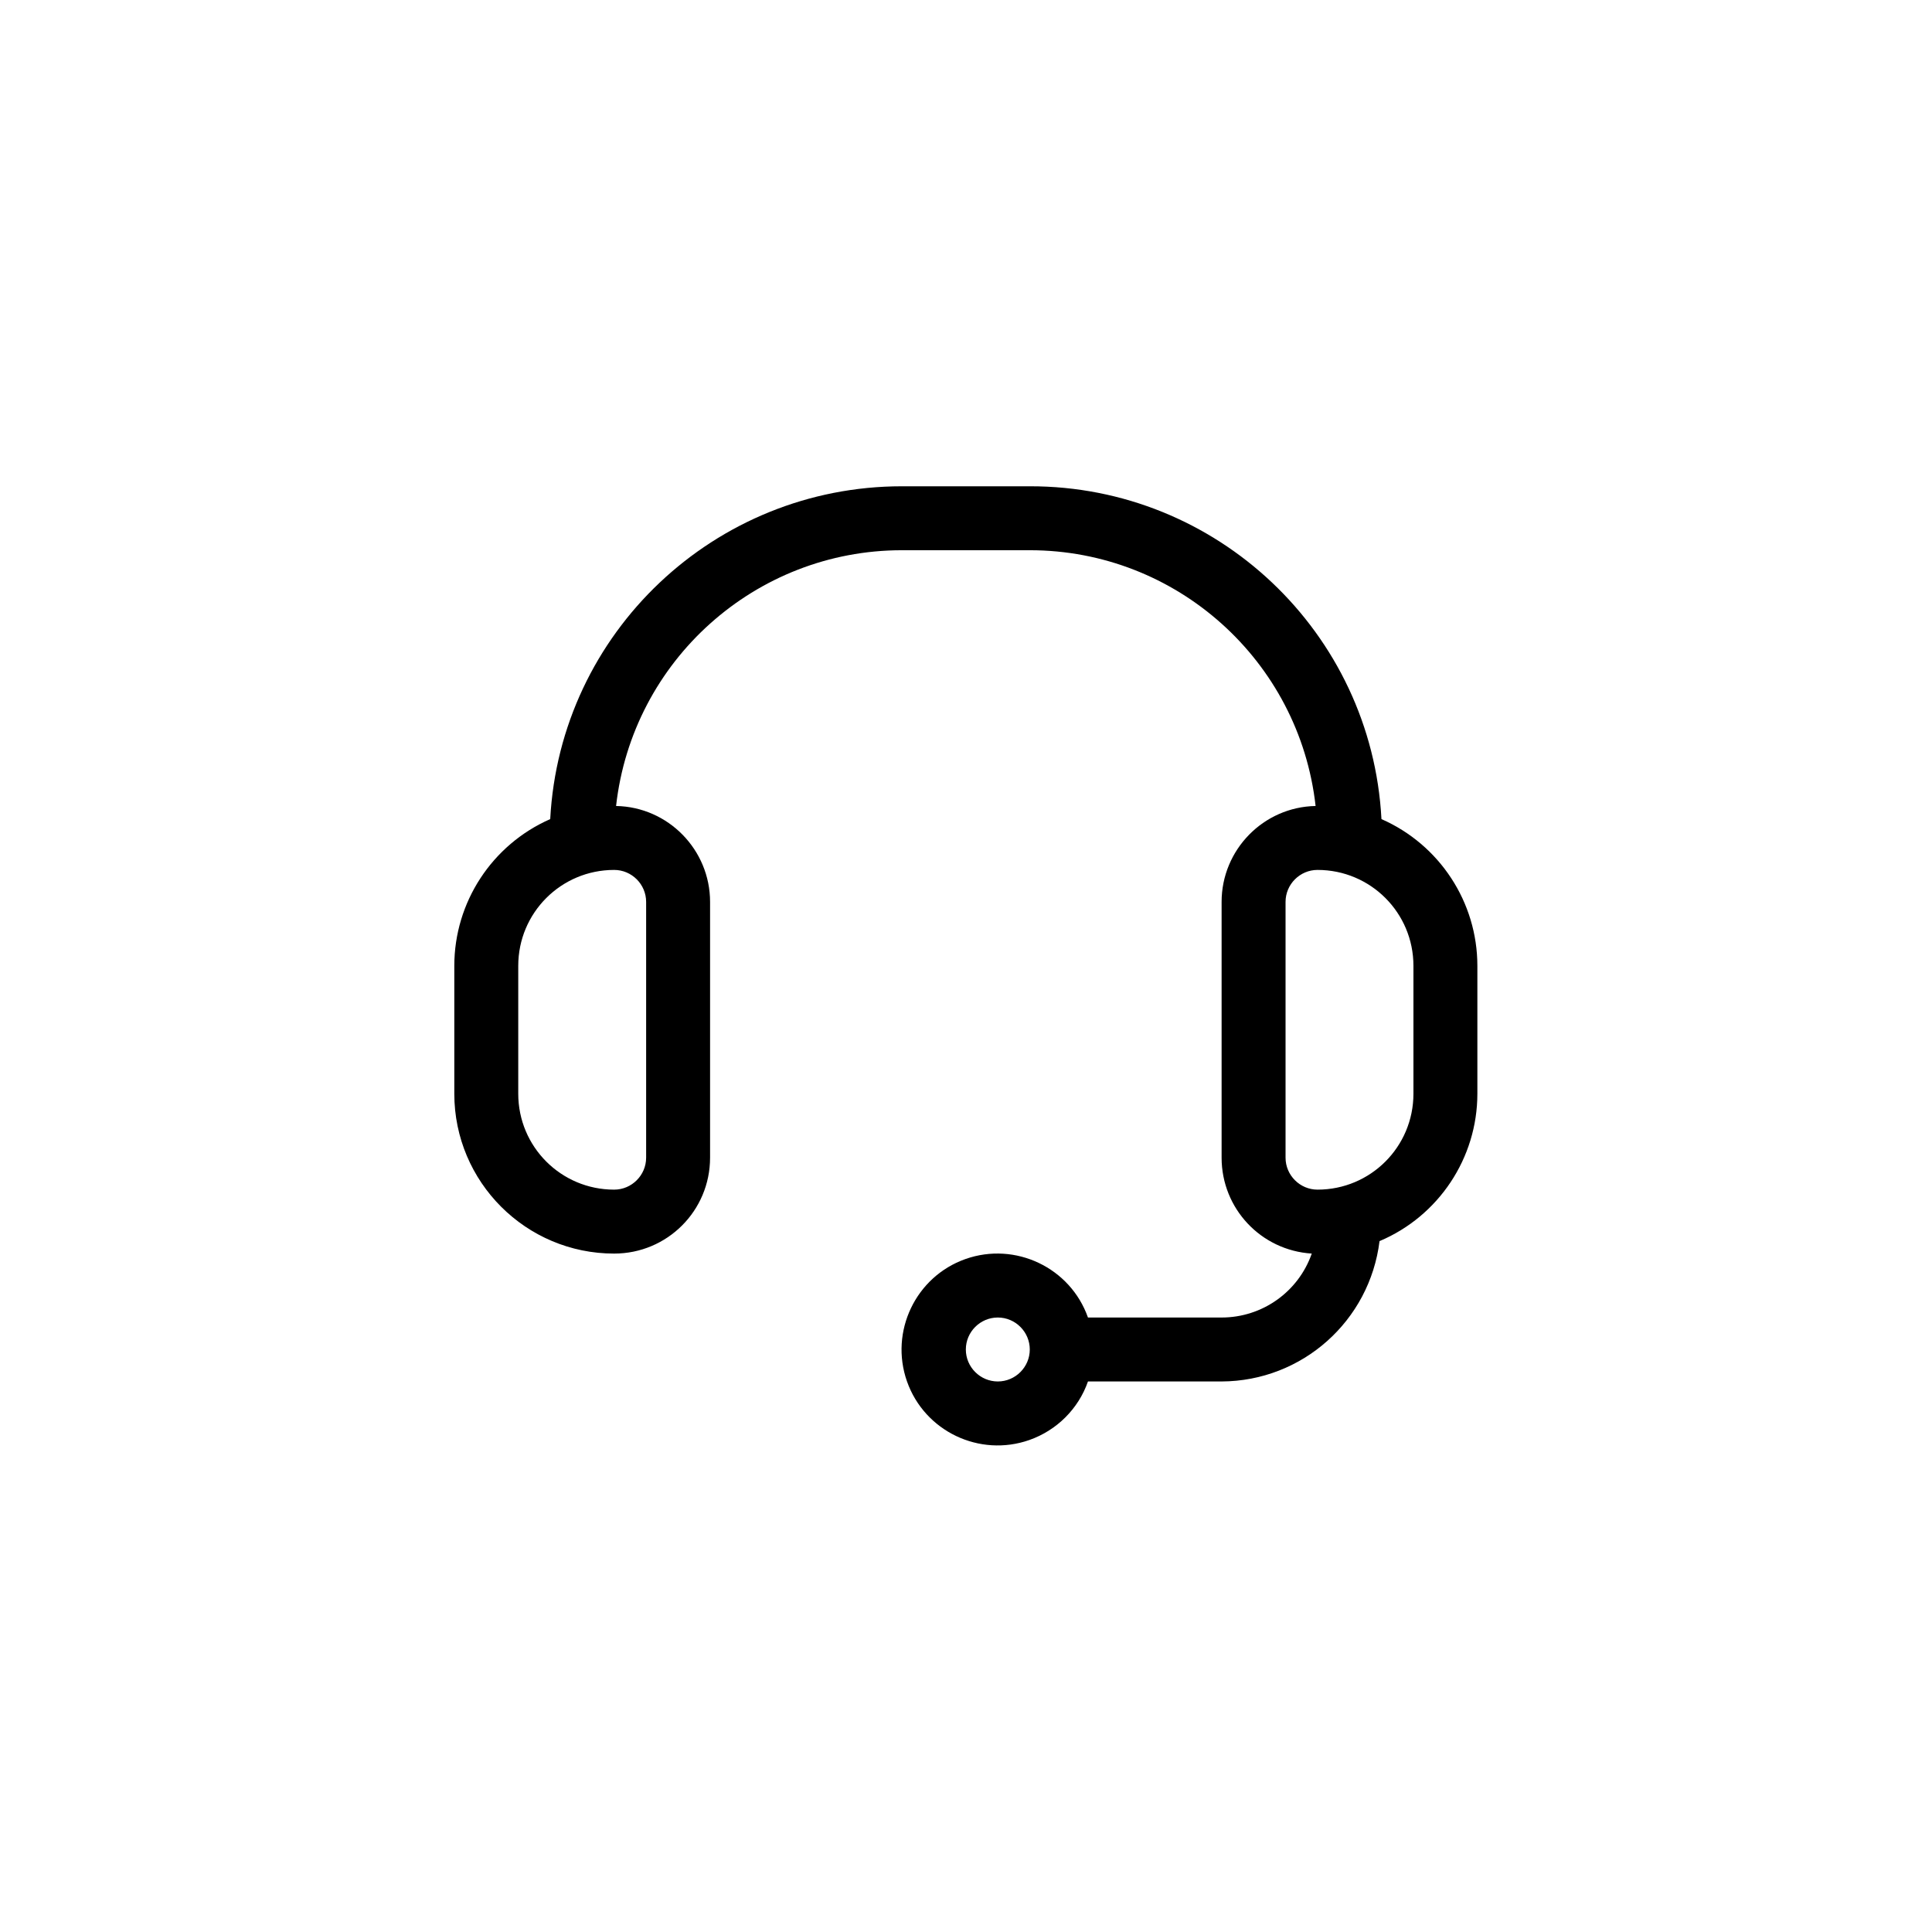
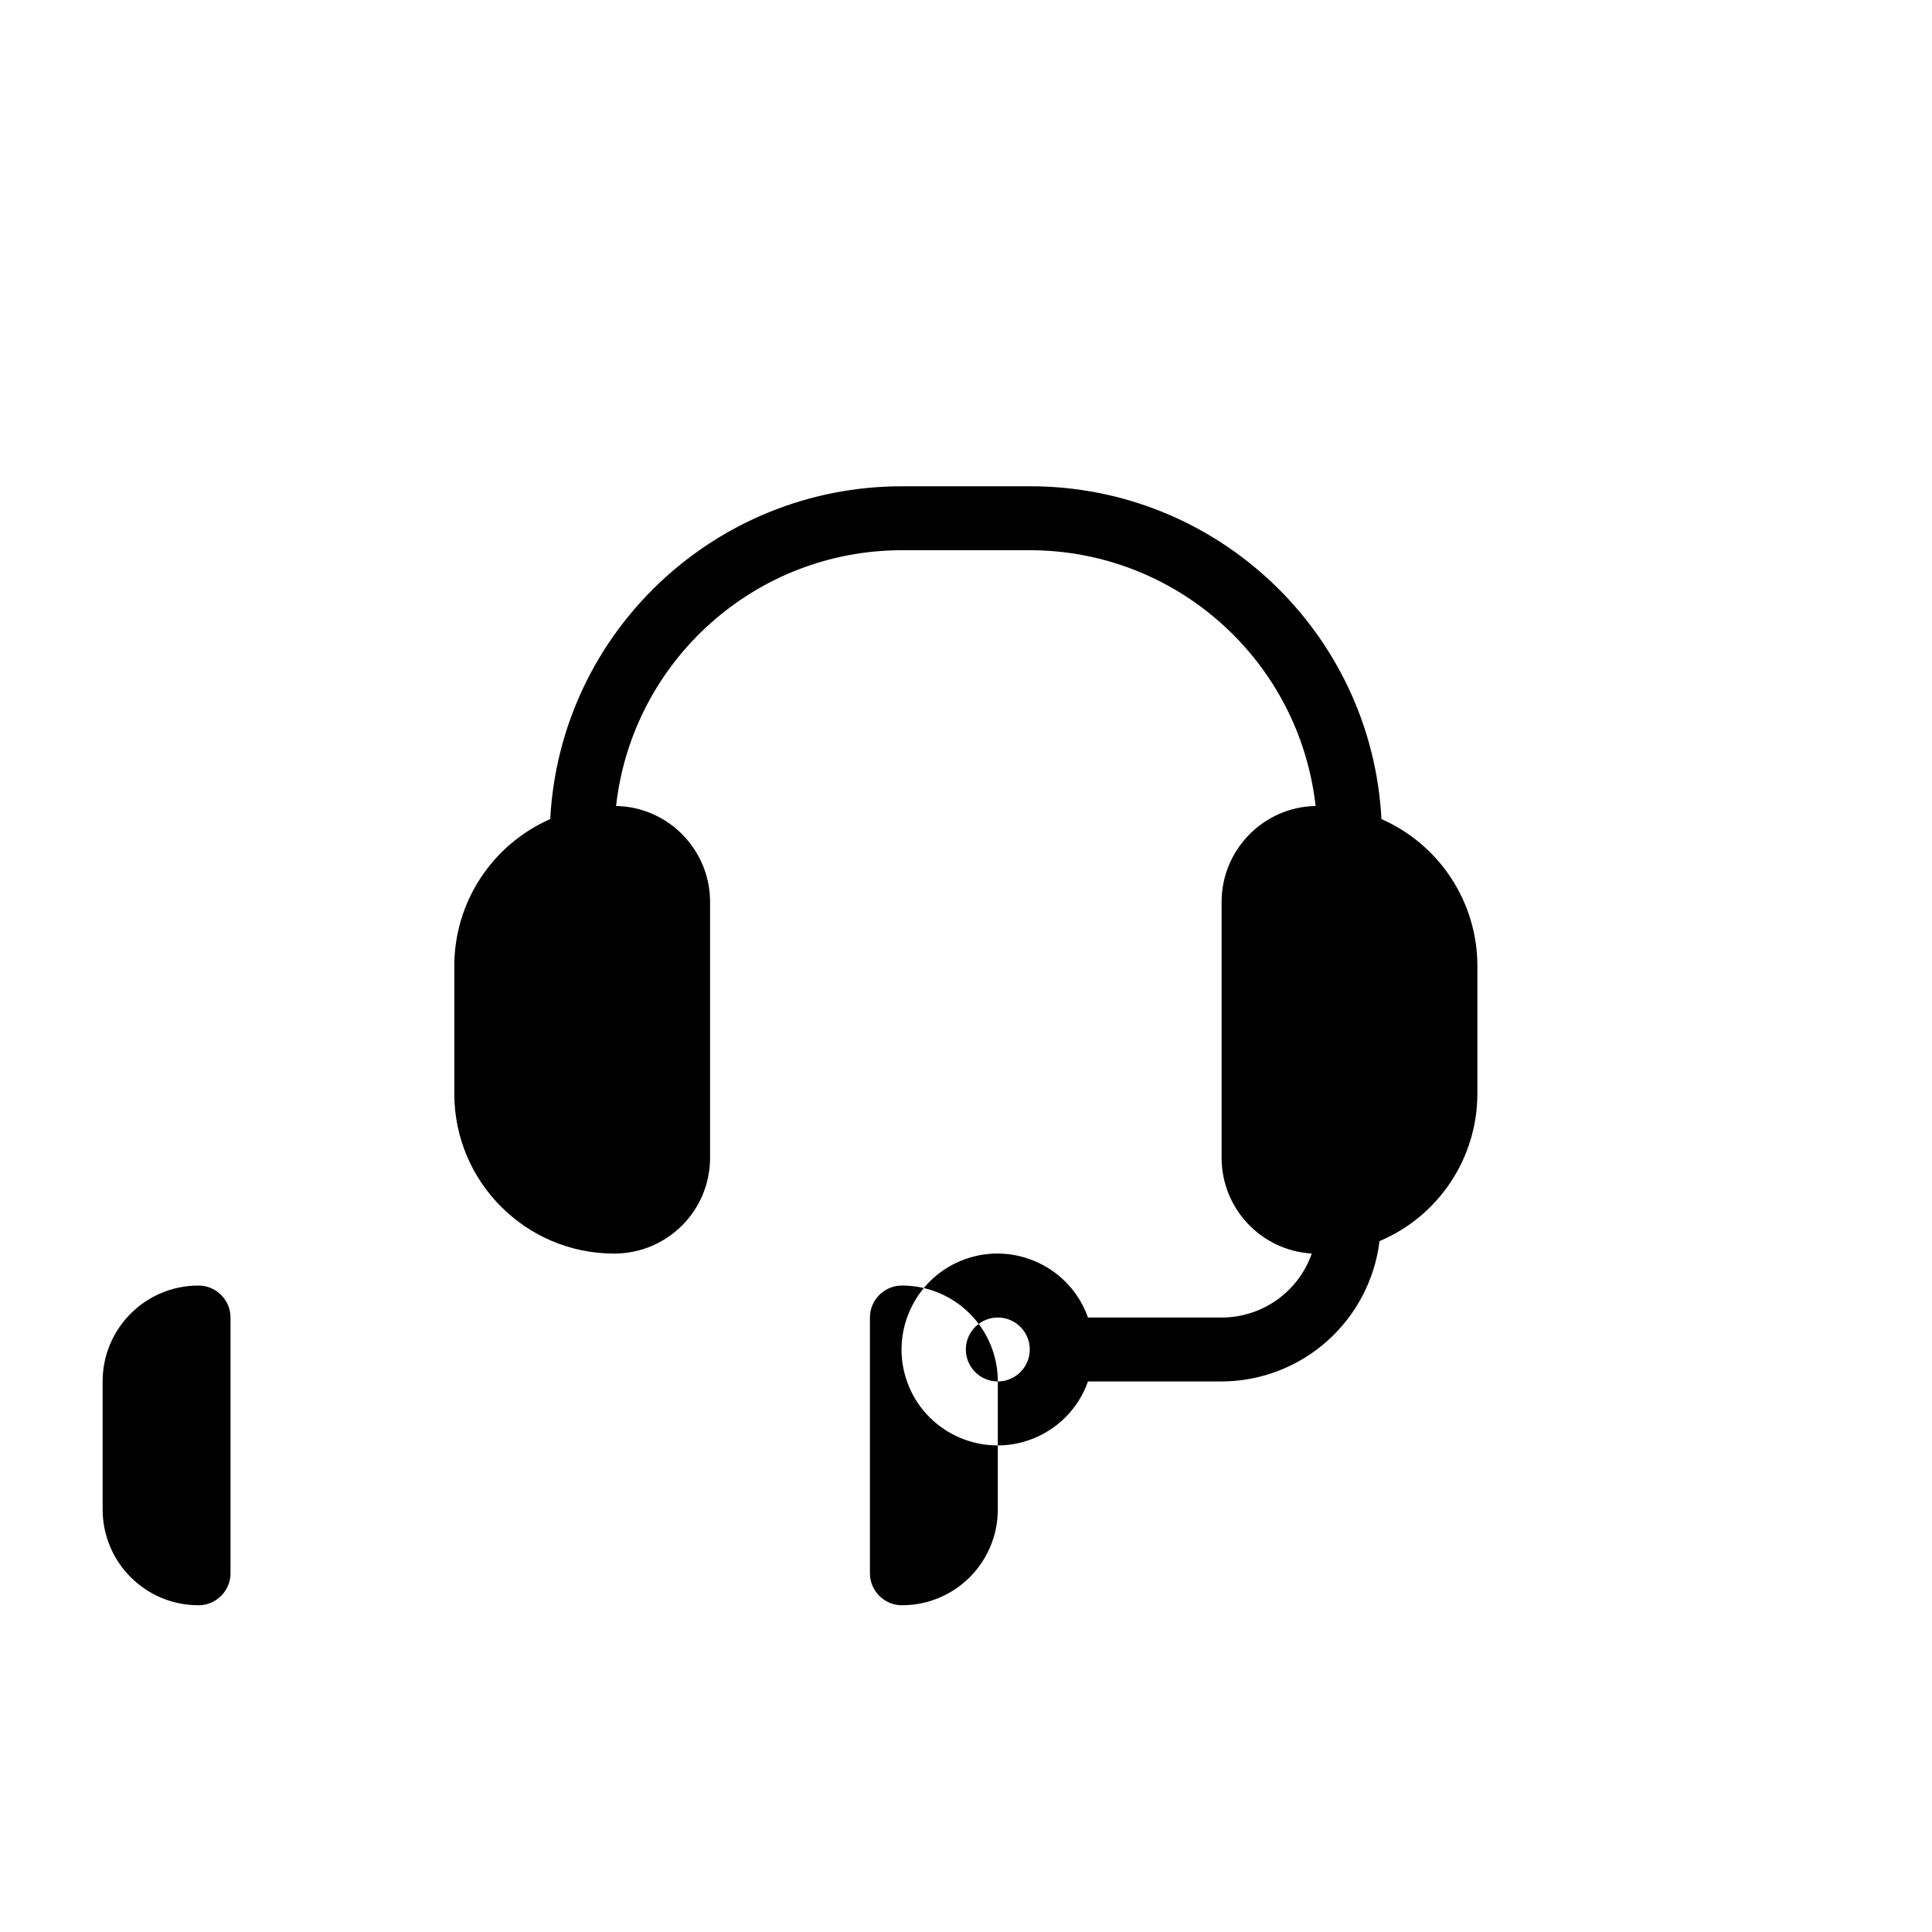
<svg xmlns="http://www.w3.org/2000/svg" id="_레이어_1" viewBox="0 0 60.43 60.43">
  <defs>
    <style>.cls-1{stroke-width:0px;}</style>
  </defs>
-   <path class="cls-1" d="m19.21,39.21c1.66,0,3-1.34,3-3v-8c0-1.63-1.31-2.97-2.94-3,.51-4.55,4.36-8,8.94-8h4c4.58,0,8.43,3.45,8.94,8-1.63.03-2.94,1.37-2.94,3v8c0,1.59,1.23,2.9,2.82,3-.42,1.2-1.55,2-2.82,2h-4.18c-.55-1.56-2.27-2.38-3.83-1.83-1.56.55-2.38,2.27-1.83,3.83s2.27,2.38,3.83,1.83c.85-.3,1.53-.97,1.83-1.83h4.18c2.52-.01,4.63-1.89,4.94-4.39,1.85-.78,3.06-2.6,3.06-4.61v-4c0-1.99-1.18-3.79-3-4.59-.31-5.84-5.15-10.42-11-10.41h-4c-5.85,0-10.69,4.57-11,10.41-1.82.8-3,2.6-3,4.59v4c0,2.76,2.24,5,5,5Zm12,4c-.55,0-1-.45-1-1s.45-1,1-1,1,.45,1,1-.45,1-1,1Zm13-13v4c0,1.66-1.34,3-3,3-.55,0-1-.45-1-1v-8c0-.55.45-1,1-1,1.66,0,3,1.34,3,3Zm-28,0c0-1.66,1.34-3,3-3,.55,0,1,.45,1,1v8c0,.55-.45,1-1,1-1.66,0-3-1.34-3-3v-4Z" />
+   <path class="cls-1" d="m19.21,39.21c1.66,0,3-1.34,3-3v-8c0-1.63-1.31-2.97-2.94-3,.51-4.55,4.36-8,8.94-8h4c4.58,0,8.43,3.45,8.94,8-1.63.03-2.94,1.37-2.94,3v8c0,1.59,1.23,2.9,2.82,3-.42,1.2-1.55,2-2.82,2h-4.18c-.55-1.56-2.27-2.38-3.83-1.83-1.56.55-2.38,2.27-1.83,3.83s2.27,2.38,3.83,1.83c.85-.3,1.53-.97,1.83-1.83h4.18c2.52-.01,4.63-1.89,4.94-4.39,1.85-.78,3.06-2.6,3.06-4.61v-4c0-1.99-1.18-3.79-3-4.59-.31-5.84-5.15-10.42-11-10.41h-4c-5.85,0-10.69,4.57-11,10.41-1.82.8-3,2.6-3,4.59v4c0,2.76,2.24,5,5,5Zm12,4c-.55,0-1-.45-1-1s.45-1,1-1,1,.45,1,1-.45,1-1,1Zv4c0,1.66-1.34,3-3,3-.55,0-1-.45-1-1v-8c0-.55.45-1,1-1,1.66,0,3,1.34,3,3Zm-28,0c0-1.66,1.34-3,3-3,.55,0,1,.45,1,1v8c0,.55-.45,1-1,1-1.66,0-3-1.34-3-3v-4Z" />
</svg>